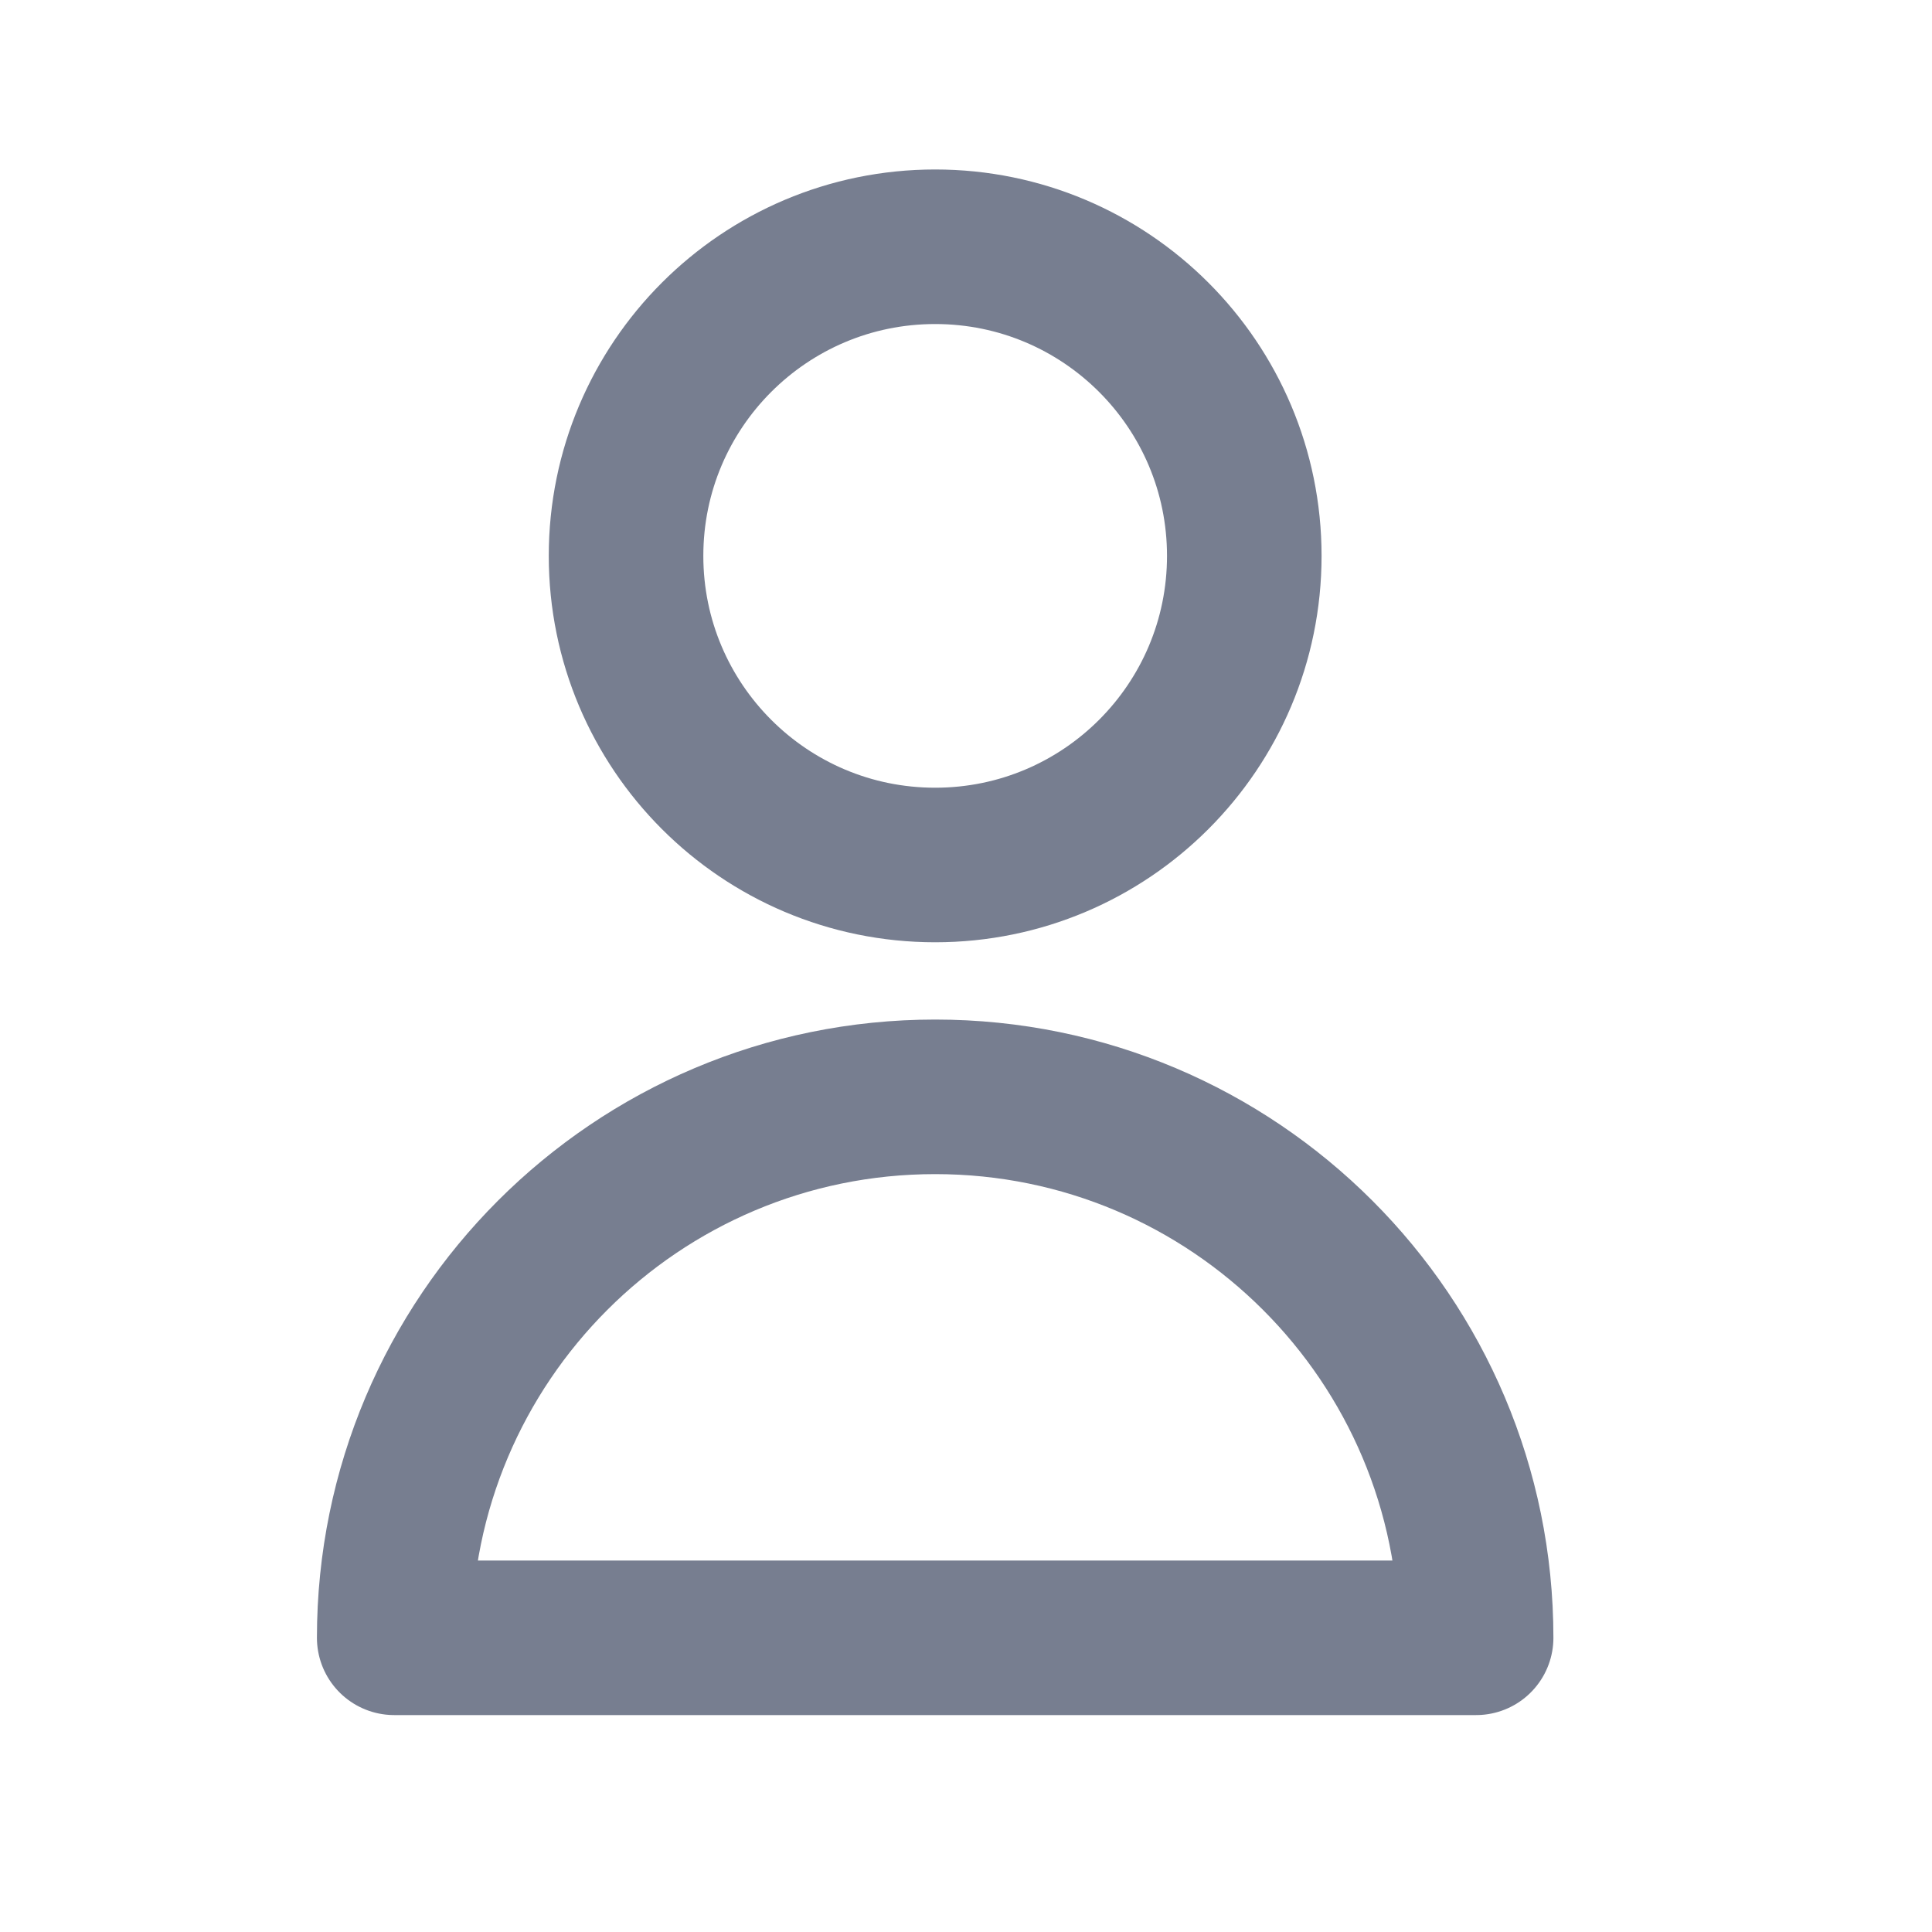
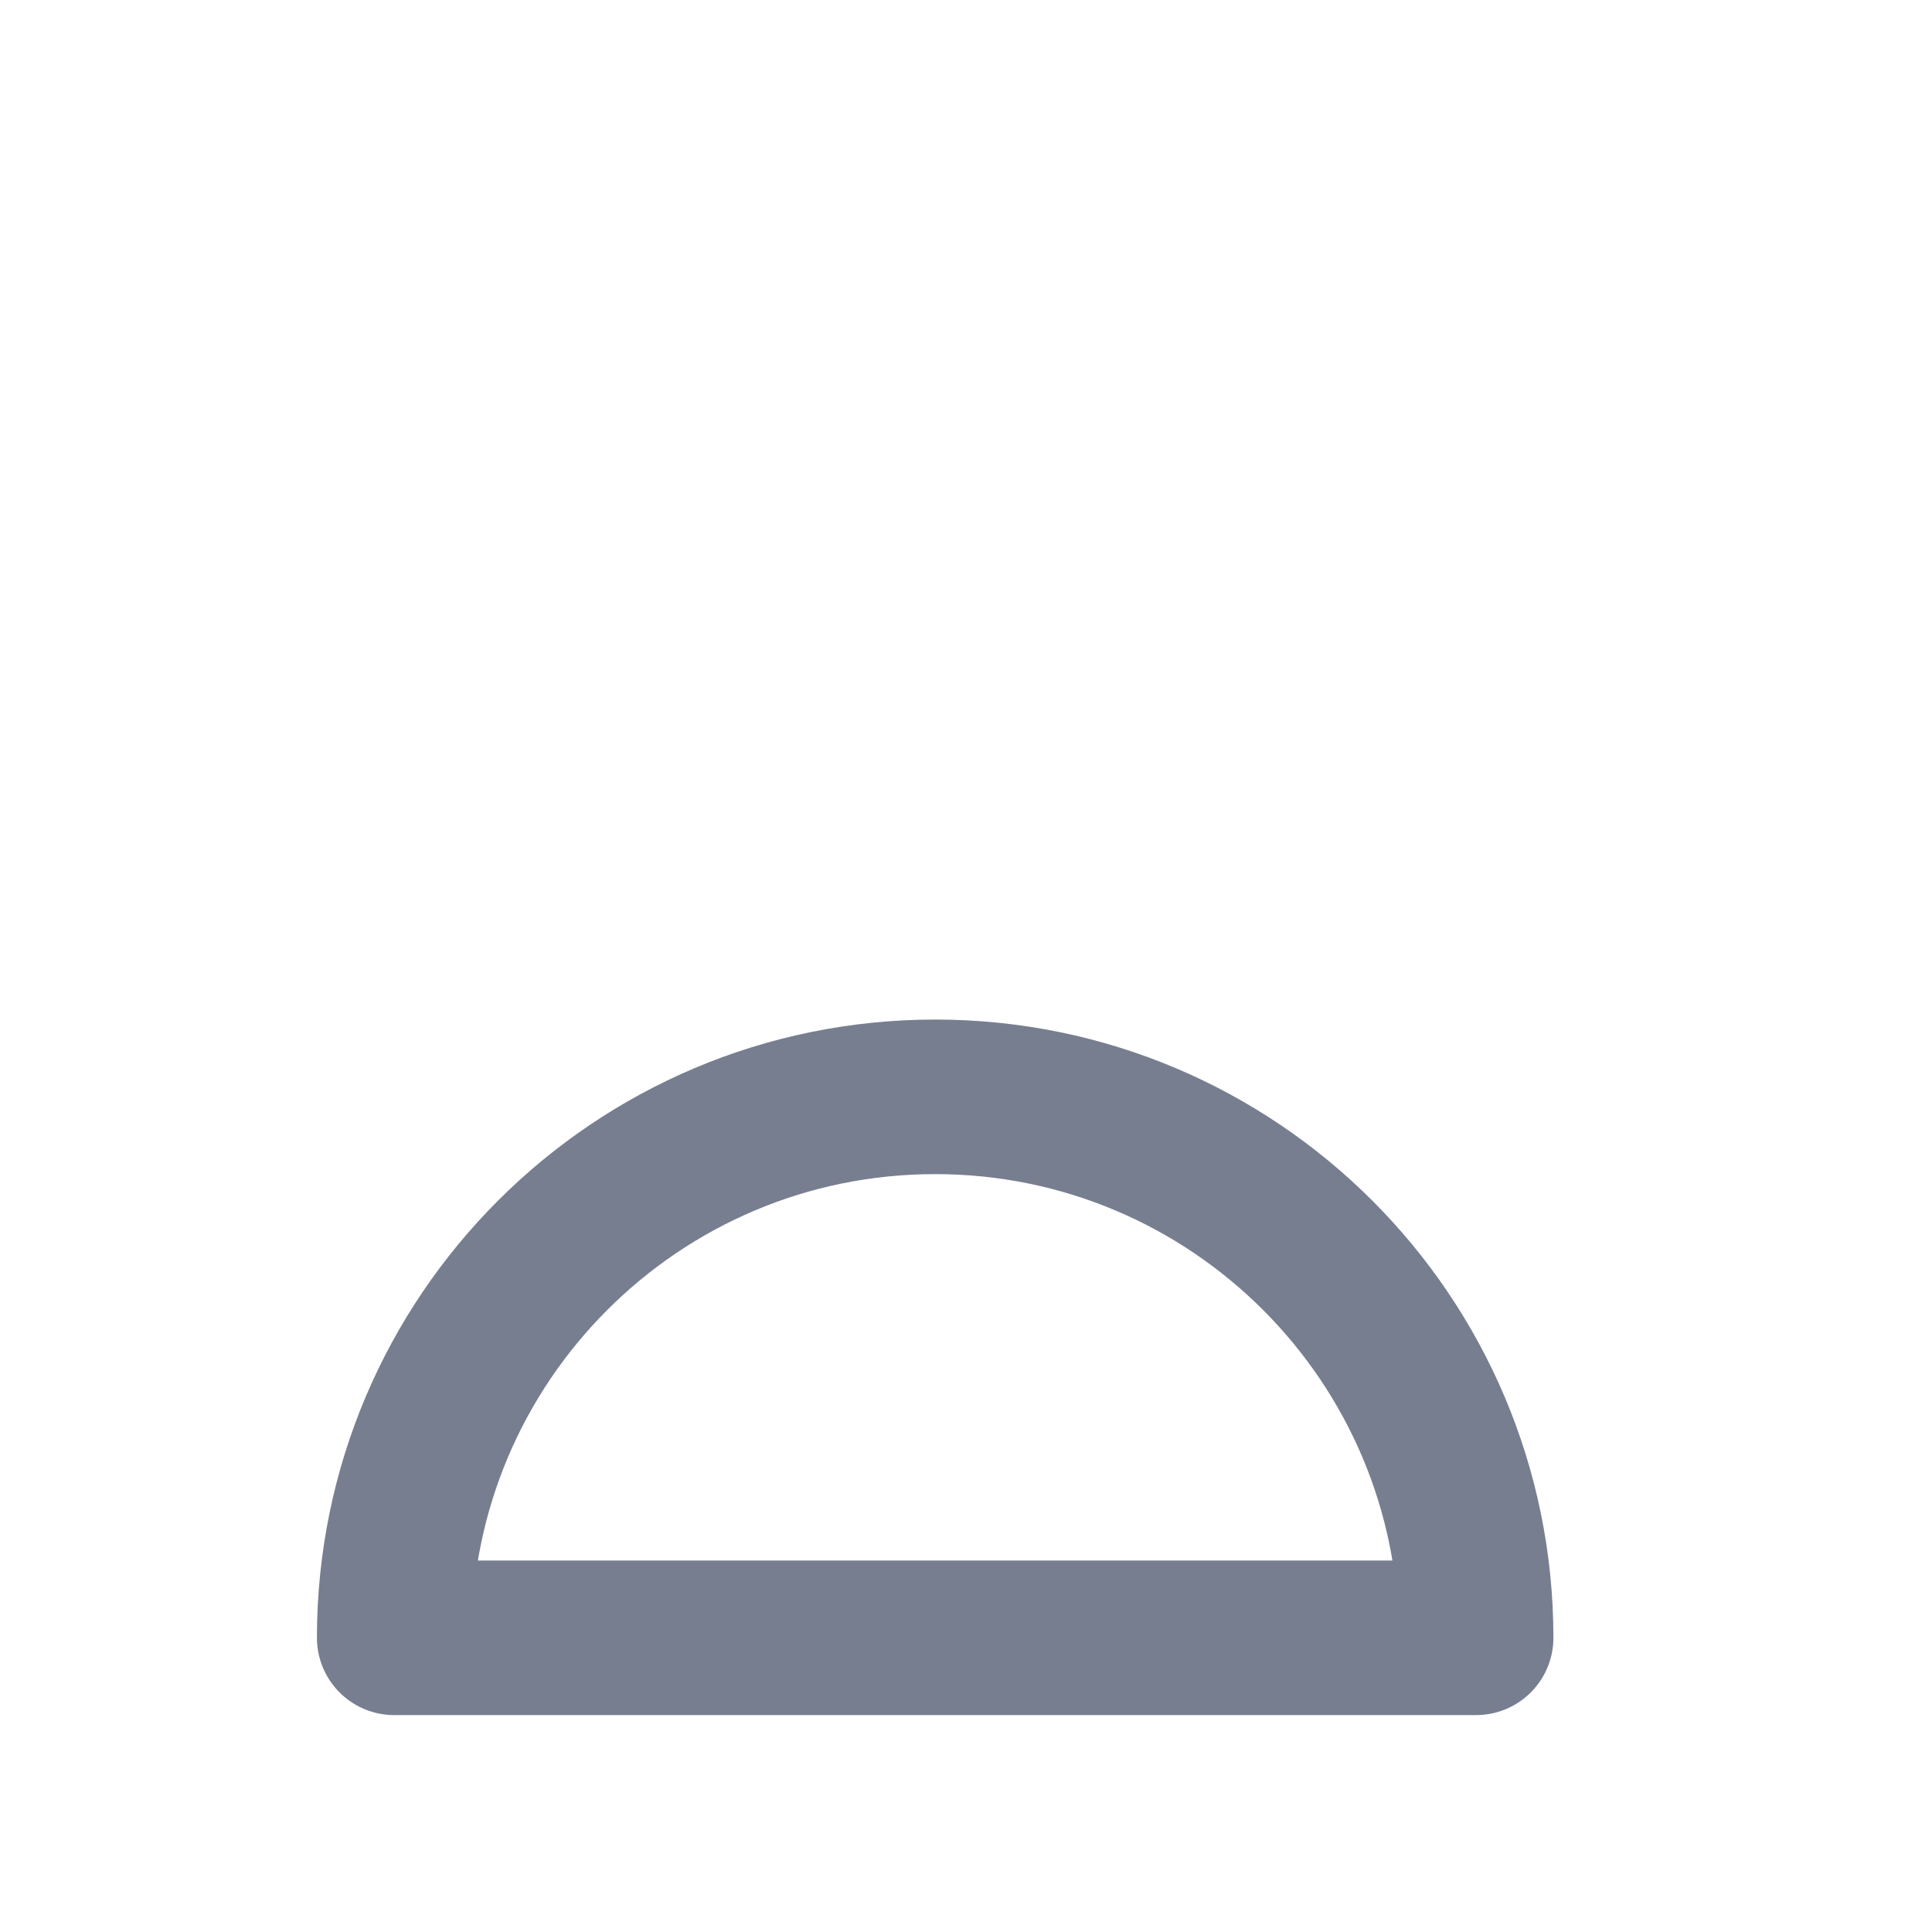
<svg xmlns="http://www.w3.org/2000/svg" width="25" height="25" viewBox="0 0 25 25" fill="none">
-   <path d="M16.101 7.193C16.101 9.402 14.31 11.193 12.101 11.193C9.891 11.193 8.101 9.402 8.101 7.193C8.101 4.984 9.891 3.193 12.101 3.193C14.31 3.193 16.101 4.984 16.101 7.193Z" stroke="#777E90" stroke-width="2" stroke-linecap="round" stroke-linejoin="round" />
  <path d="M12.101 14.193C8.235 14.193 5.101 17.327 5.101 21.193H19.101C19.101 17.327 15.967 14.193 12.101 14.193Z" stroke="#777E90" stroke-width="2" stroke-linecap="round" stroke-linejoin="round" />
</svg>